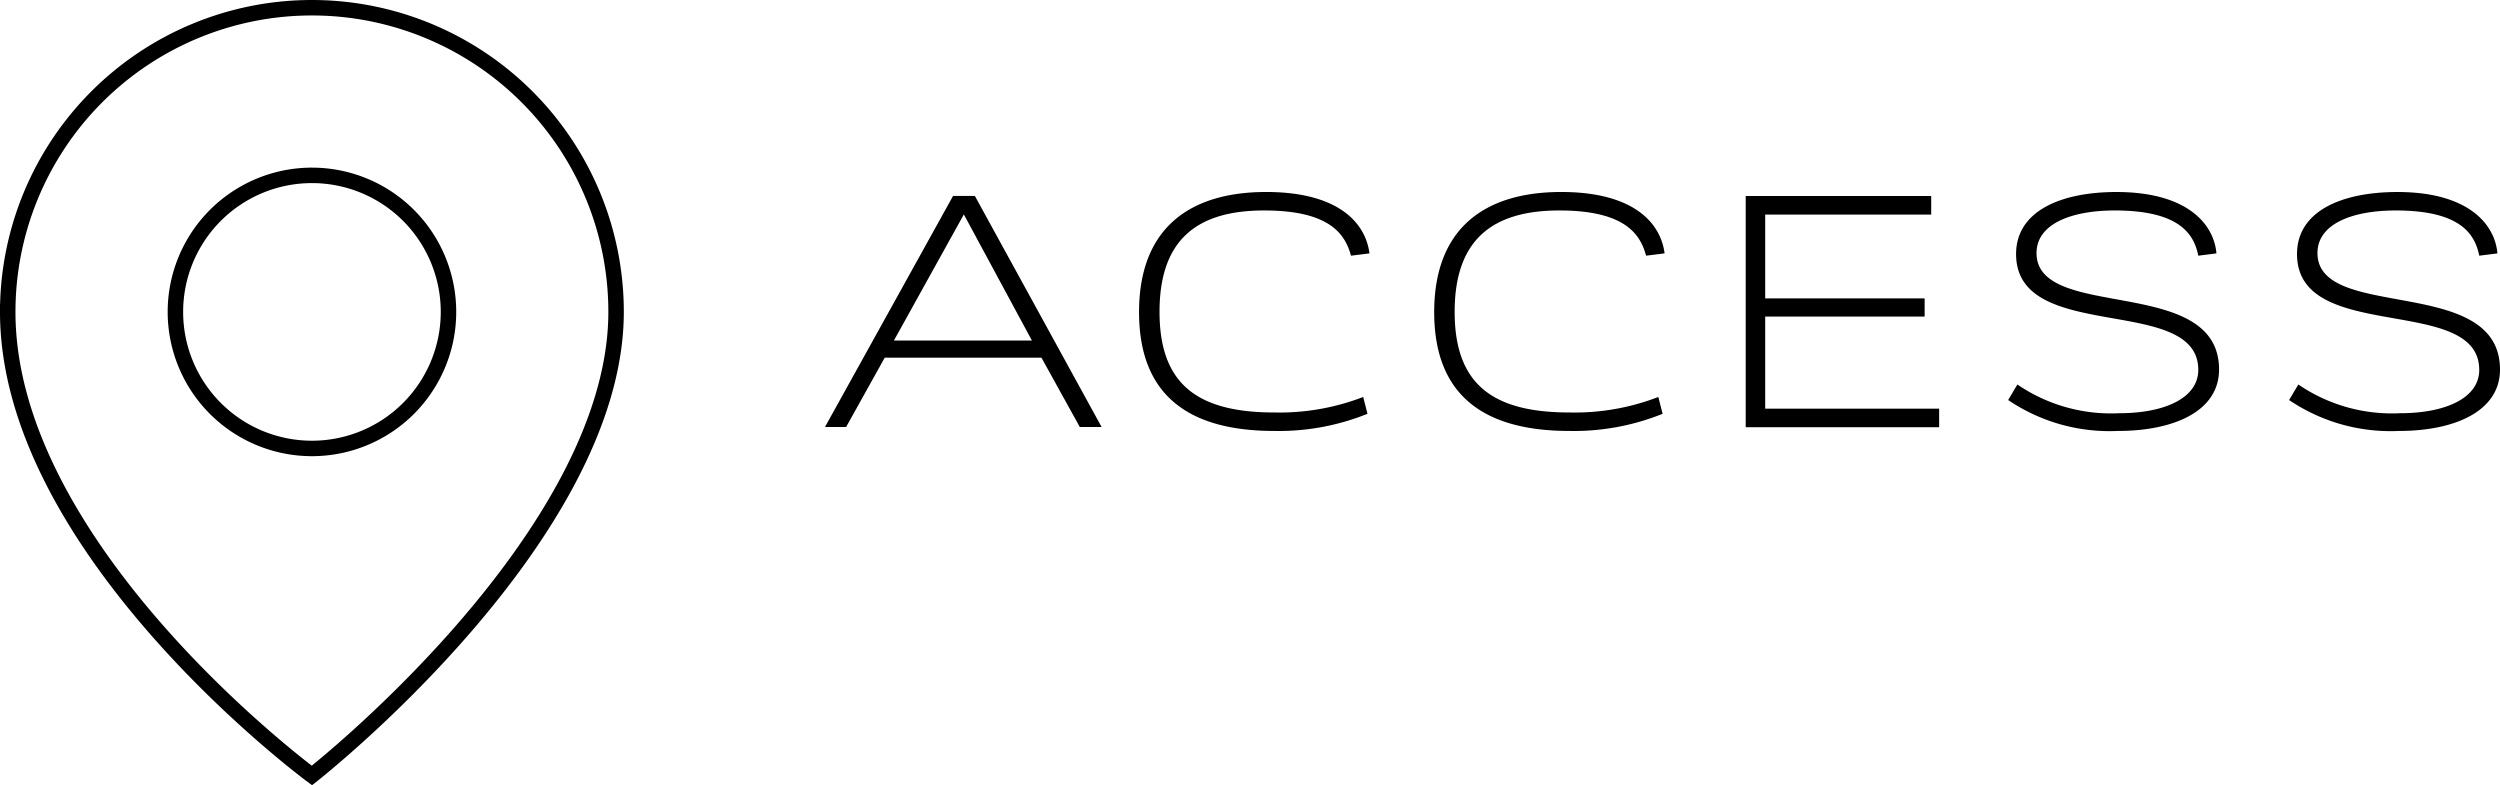
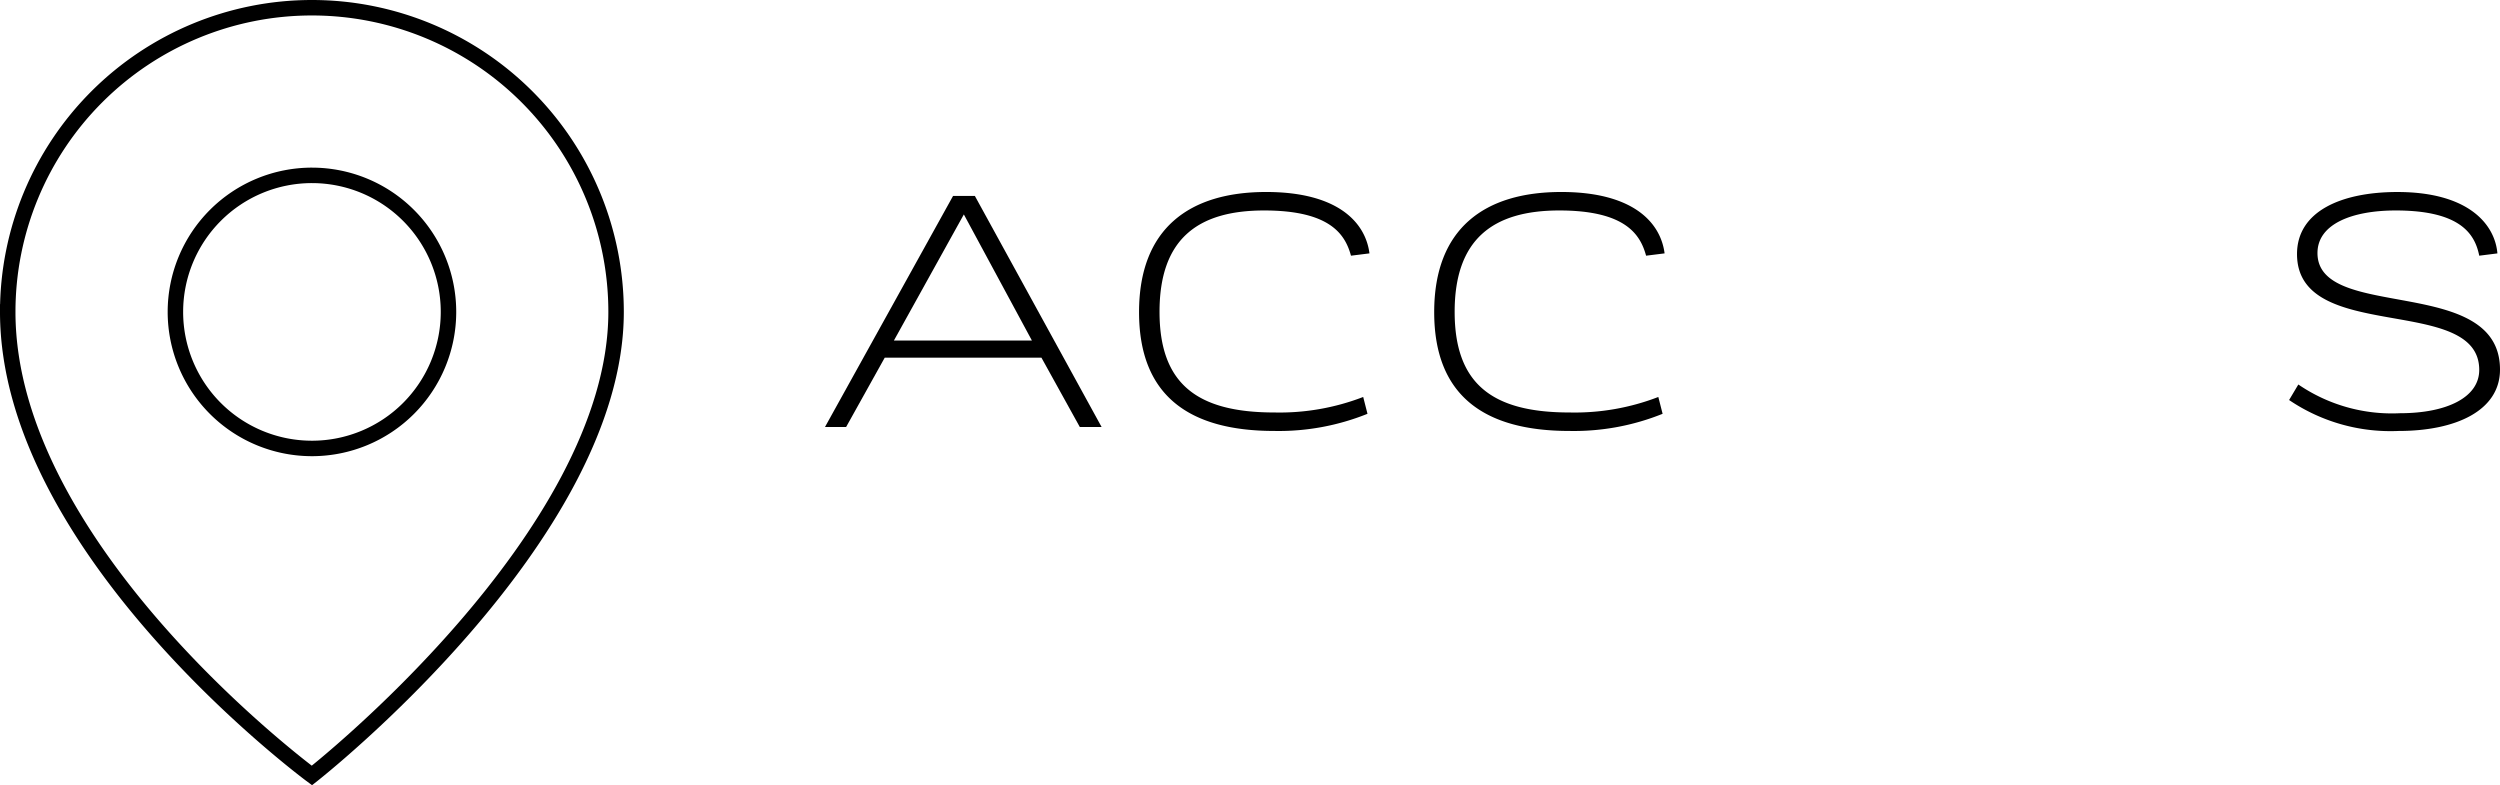
<svg xmlns="http://www.w3.org/2000/svg" width="121.23" height="38.075" viewBox="0 0 121.23 38.075">
  <g id="グループ_88" data-name="グループ 88" transform="translate(-7271.752 -700.895)">
    <g id="グループ_86" data-name="グループ 86">
      <path id="パス_1405" data-name="パス 1405" d="M7322.254,718.24h-7.6l-1.872,3.361h-1.025l6.211-11.205h1.057l6.146,11.205h-1.057Zm-7.154-.833h6.691l-3.3-6.114Z" />
      <path id="パス_1406" data-name="パス 1406" d="M7337.264,713.294c-.273-.993-.961-2.193-4.21-2.193s-5.074,1.408-5.074,4.914c0,3.473,1.792,4.882,5.57,4.882a11.266,11.266,0,0,0,4.306-.752l.208.816a11.5,11.5,0,0,1-4.514.832c-4.178,0-6.563-1.745-6.563-5.762,0-4.066,2.449-5.826,6.163-5.826,3.473,0,4.818,1.472,5.01,2.977Z" />
      <path id="パス_1407" data-name="パス 1407" d="M7351.574,713.294c-.271-.993-.959-2.193-4.209-2.193-3.233,0-5.074,1.408-5.074,4.914,0,3.473,1.793,4.882,5.57,4.882a11.255,11.255,0,0,0,4.306-.752l.208.816a11.492,11.492,0,0,1-4.514.832c-4.177,0-6.562-1.745-6.562-5.762,0-4.066,2.449-5.826,6.162-5.826,3.474,0,4.818,1.472,5.01,2.977Z" />
-       <path id="パス_1408" data-name="パス 1408" d="M7365.4,710.4v.9h-8.05v4.065h7.731v.881h-7.731v4.466h8.435v.9h-9.38V710.4Z" />
-       <path id="パス_1409" data-name="パス 1409" d="M7378.351,713.294c-.208-1.041-.9-2.193-4.05-2.193-2.08,0-3.793.64-3.793,2.065,0,3.345,8.851,1.024,8.851,5.65,0,1.985-2.128,2.977-4.914,2.977a8.767,8.767,0,0,1-5.314-1.5l.448-.753a8.041,8.041,0,0,0,4.93,1.393c2.241,0,3.842-.753,3.842-2.1,0-3.7-8.835-1.232-8.835-5.618,0-2.081,2.16-3.009,4.865-3.009,3.489,0,4.738,1.6,4.85,2.977Z" />
      <path id="パス_1410" data-name="パス 1410" d="M7391.975,713.294c-.208-1.041-.9-2.193-4.05-2.193-2.081,0-3.794.64-3.794,2.065,0,3.345,8.851,1.024,8.851,5.65,0,1.985-2.128,2.977-4.914,2.977a8.768,8.768,0,0,1-5.313-1.5l.448-.753a8.041,8.041,0,0,0,4.93,1.393c2.241,0,3.842-.753,3.842-2.1,0-3.7-8.836-1.232-8.836-5.618,0-2.081,2.161-3.009,4.866-3.009,3.489,0,4.737,1.6,4.851,2.977Z" />
    </g>
    <g id="グループ_87" data-name="グループ 87">
      <path id="パス_1411" data-name="パス 1411" d="M7301.627,716.02c0,10.929-14.75,22.479-14.75,22.479s-14.75-10.881-14.75-22.479a14.75,14.75,0,0,1,29.5,0Z" fill="none" stroke="#000" stroke-miterlimit="10" stroke-width="0.75" />
      <path id="パス_1412" data-name="パス 1412" d="M7293.5,716.02a6.621,6.621,0,1,1-6.619-6.621A6.621,6.621,0,0,1,7293.5,716.02Z" fill="none" stroke="#000" stroke-miterlimit="10" stroke-width="0.75" />
    </g>
  </g>
</svg>